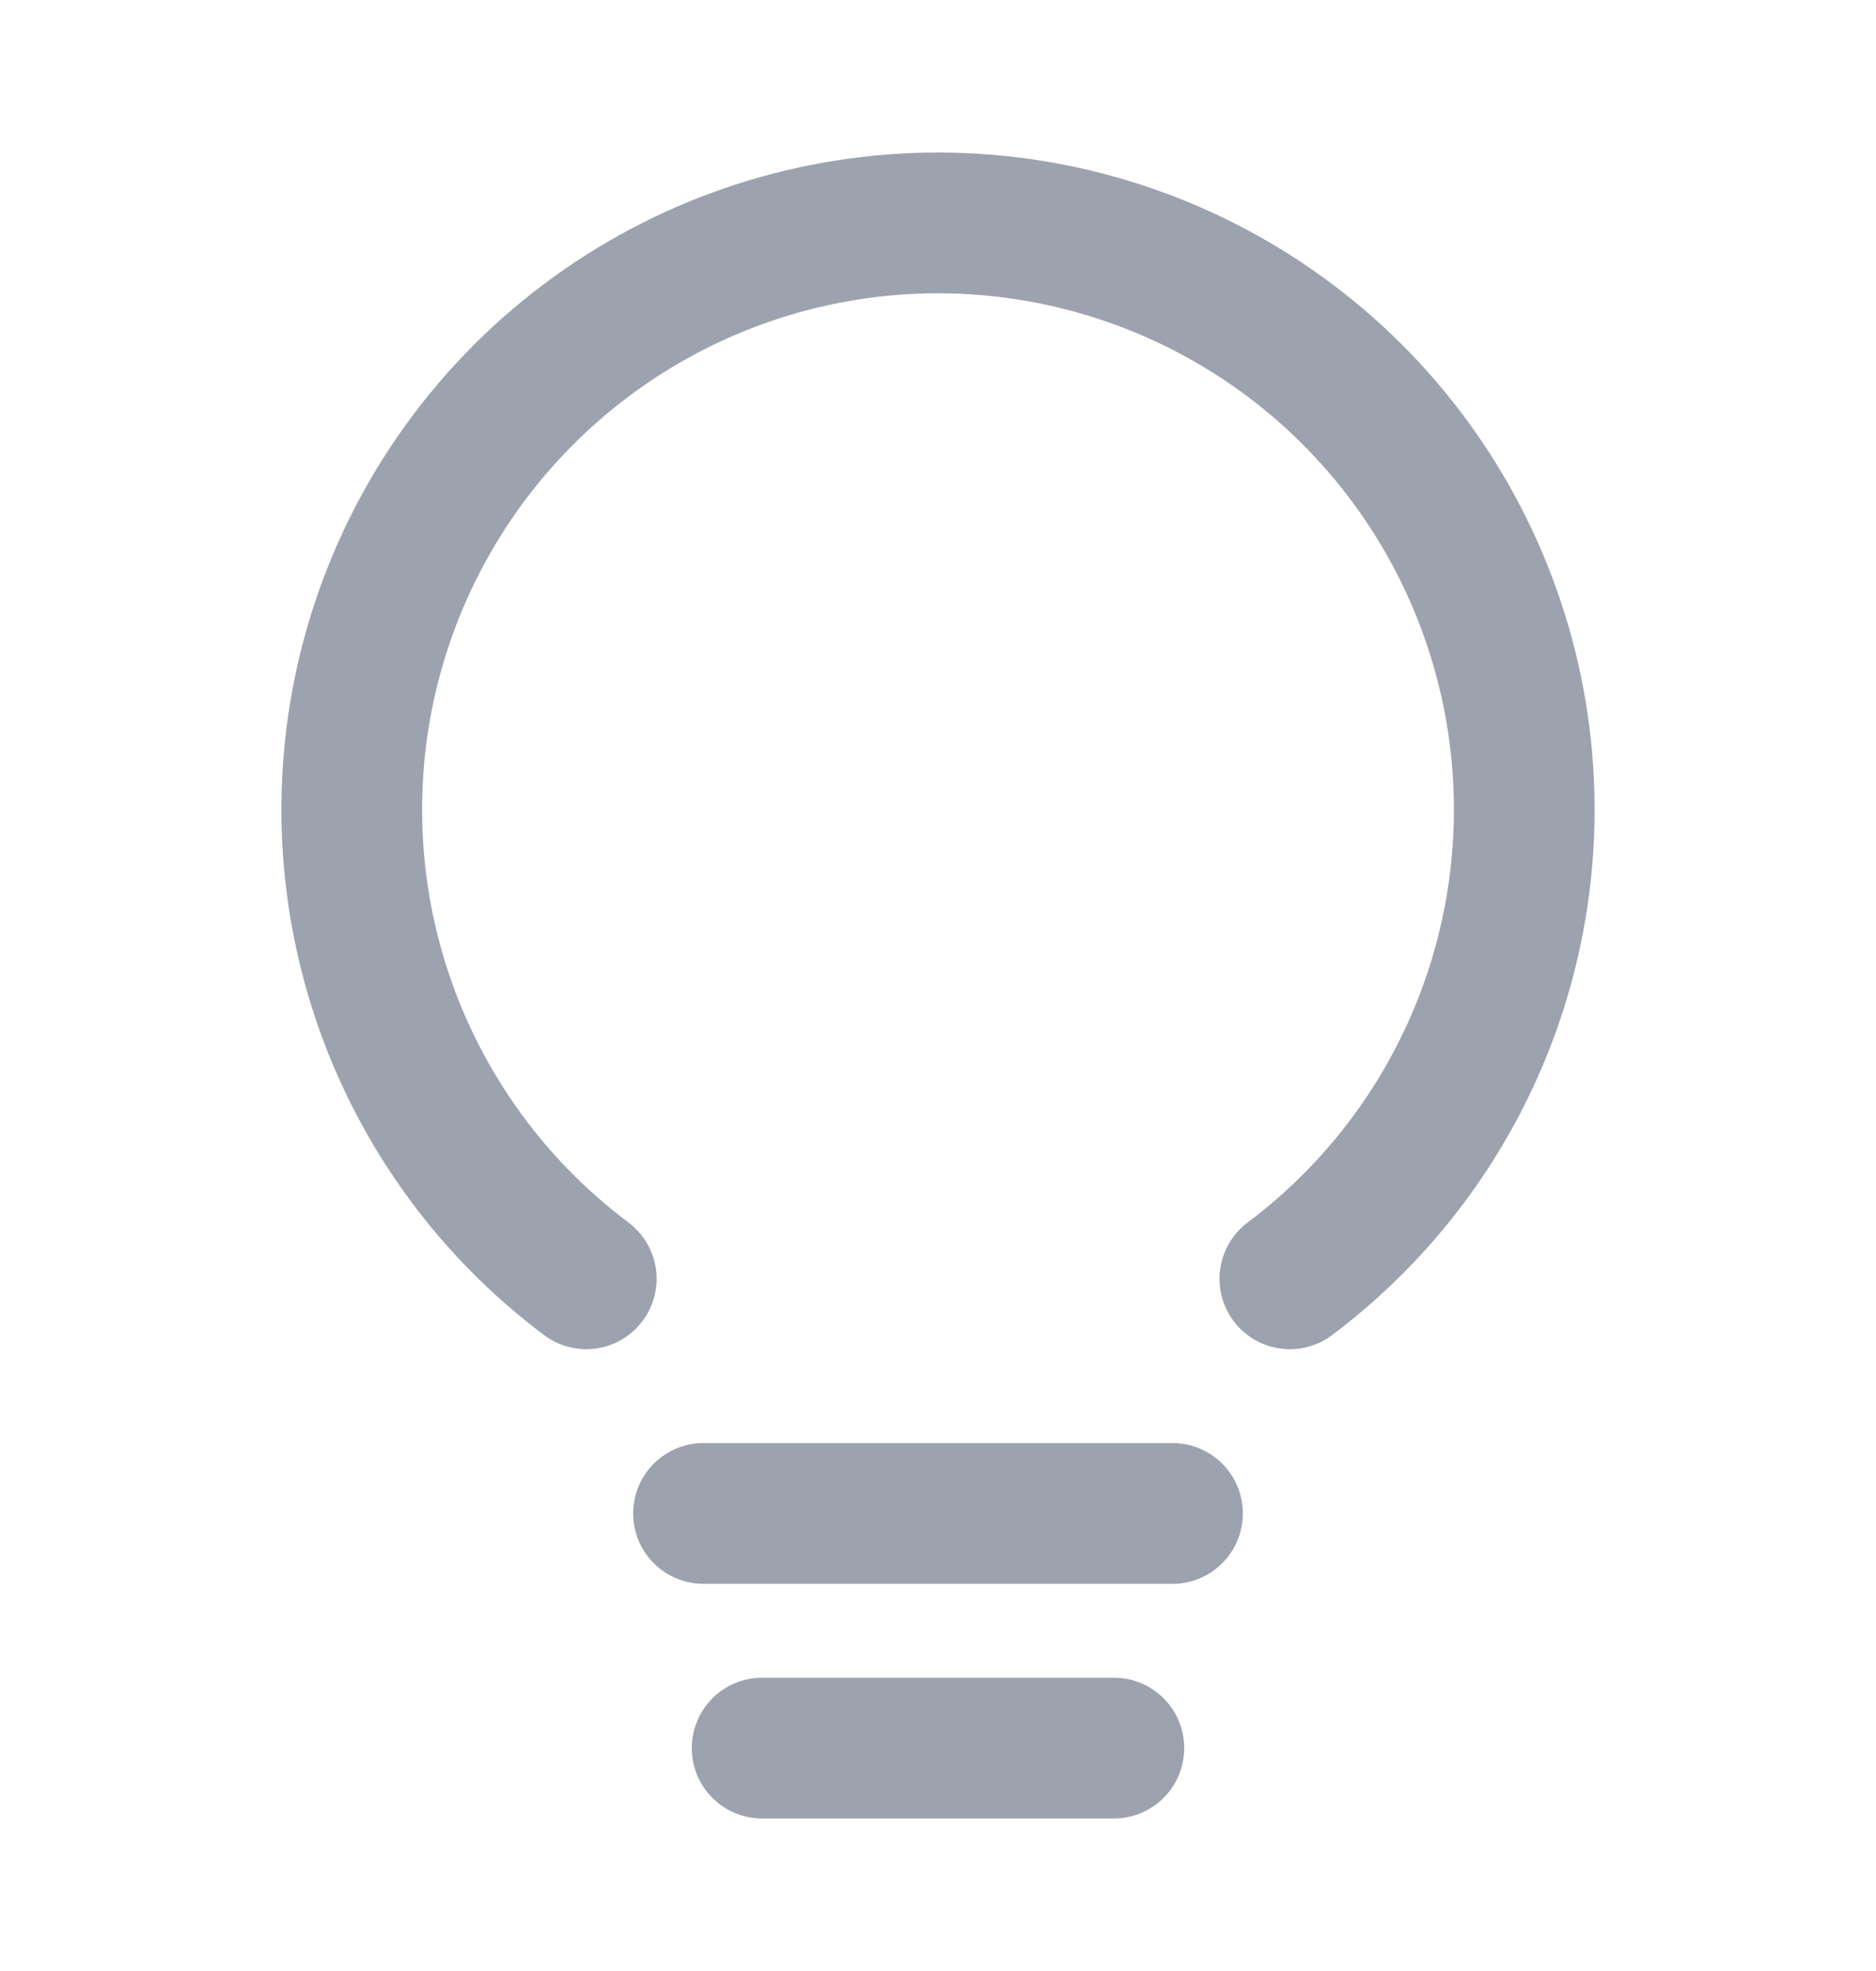
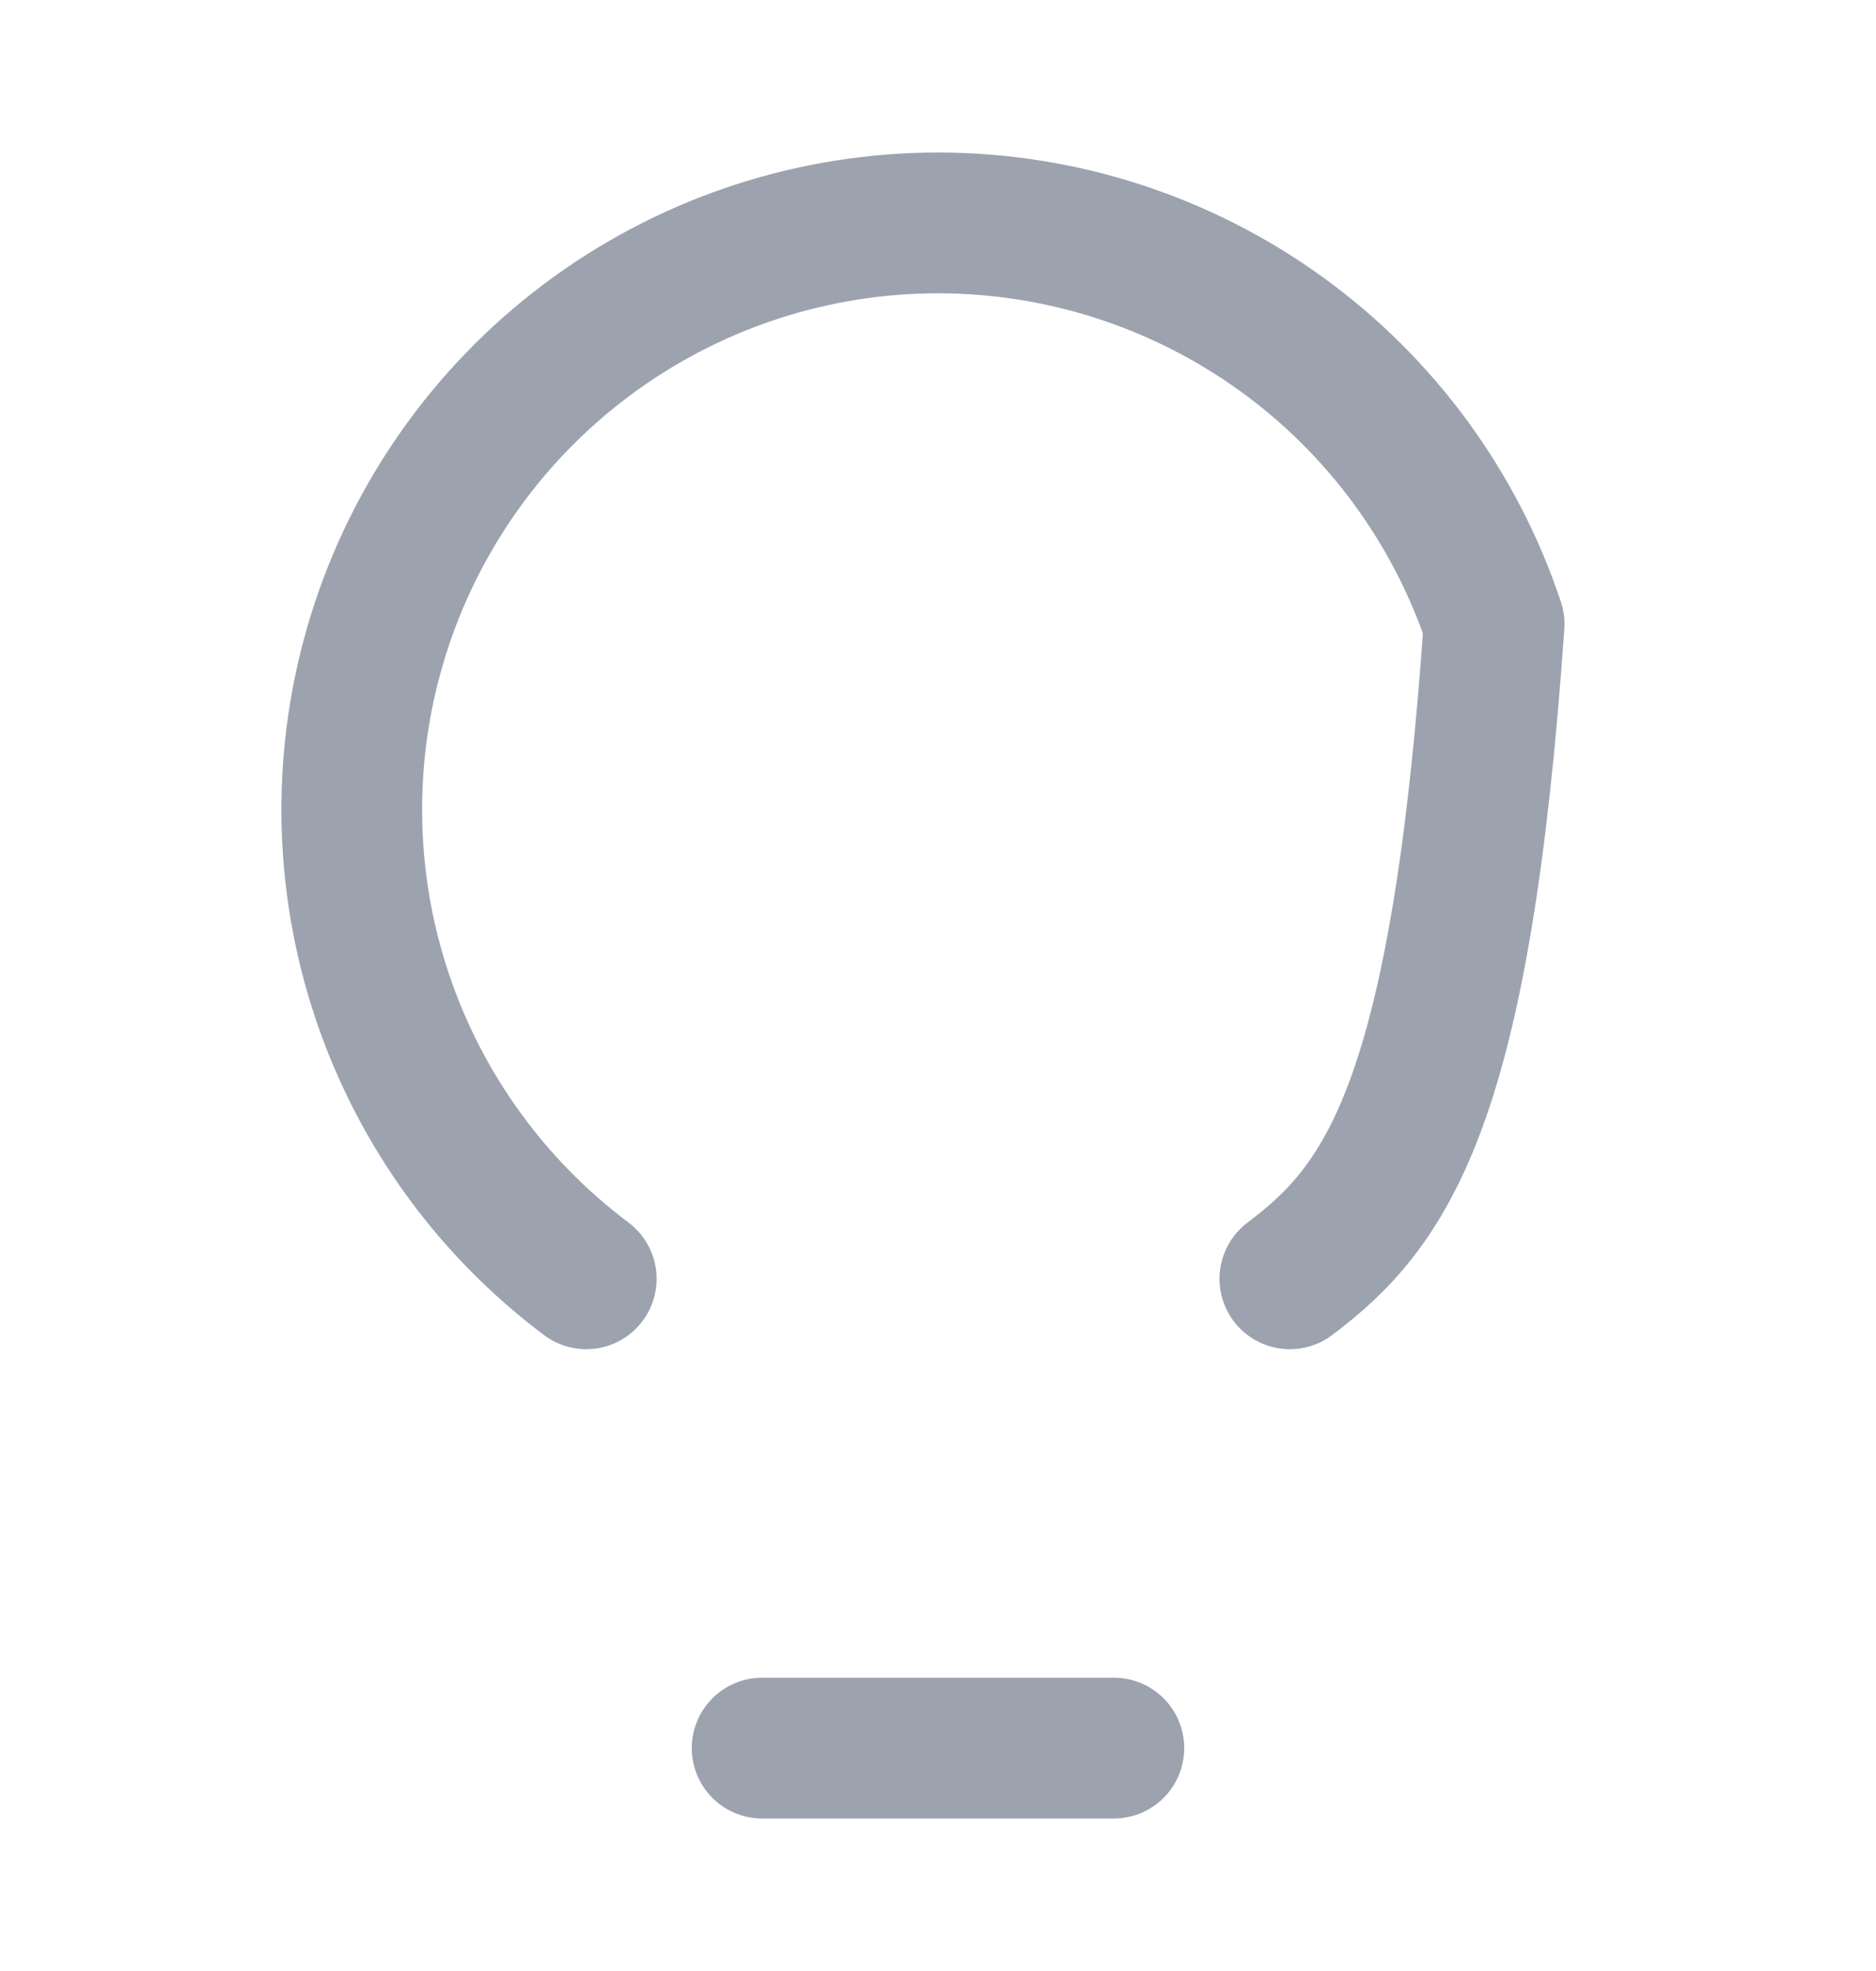
<svg xmlns="http://www.w3.org/2000/svg" width="20" height="21" viewBox="0 0 20 21" fill="none">
-   <path d="M7.5 16.125H12.5" stroke="#9CA3AF" stroke-width="1.5" stroke-linecap="round" stroke-linejoin="round" />
  <path d="M8.125 18.625H11.875" stroke="#9CA3AF" stroke-width="1.5" stroke-linecap="round" stroke-linejoin="round" />
-   <path d="M6.25 13.625C5.2 12.838 4.425 11.741 4.034 10.489C3.643 9.236 3.656 7.893 4.071 6.649C4.486 5.404 5.282 4.322 6.346 3.555C7.41 2.788 8.688 2.375 10 2.375C11.312 2.375 12.59 2.788 13.655 3.555C14.719 4.322 15.514 5.404 15.929 6.649C16.344 7.893 16.357 9.236 15.966 10.489C15.575 11.741 14.8 12.838 13.751 13.625" stroke="#9CA3AF" stroke-width="1.5" stroke-linecap="round" stroke-linejoin="round" />
+   <path d="M6.25 13.625C5.2 12.838 4.425 11.741 4.034 10.489C3.643 9.236 3.656 7.893 4.071 6.649C4.486 5.404 5.282 4.322 6.346 3.555C7.41 2.788 8.688 2.375 10 2.375C11.312 2.375 12.59 2.788 13.655 3.555C14.719 4.322 15.514 5.404 15.929 6.649C15.575 11.741 14.8 12.838 13.751 13.625" stroke="#9CA3AF" stroke-width="1.5" stroke-linecap="round" stroke-linejoin="round" />
</svg>